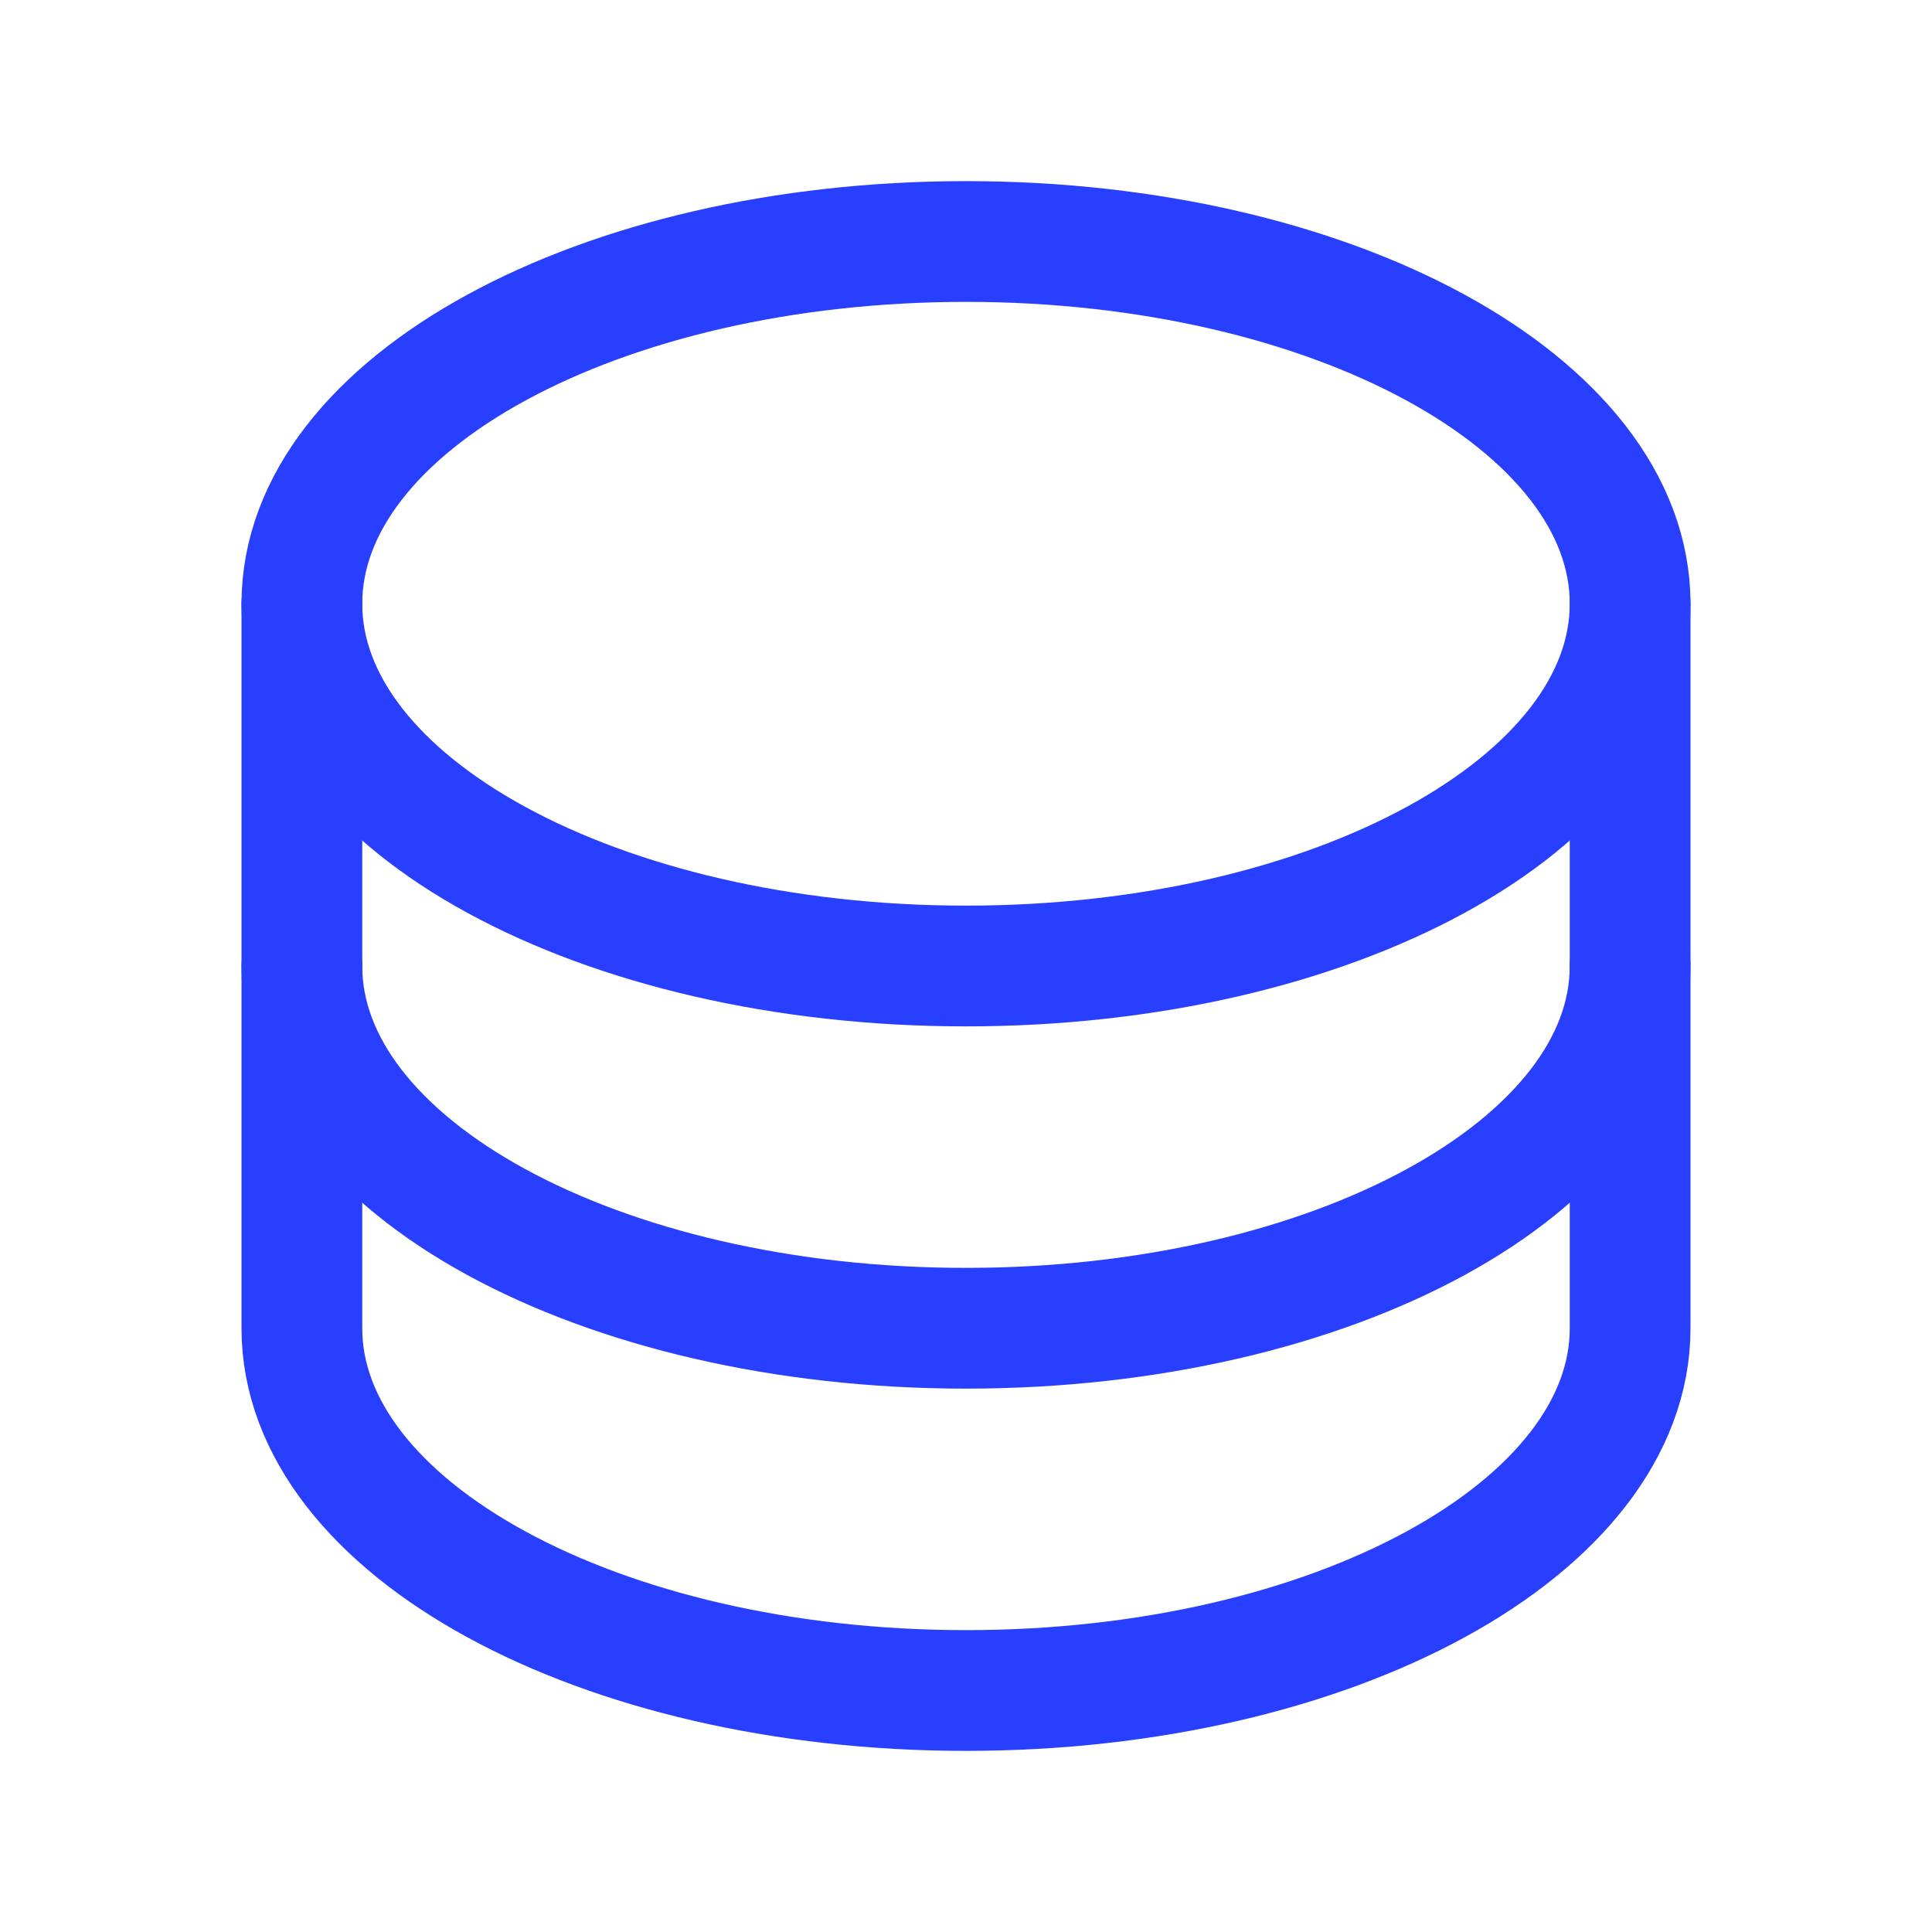
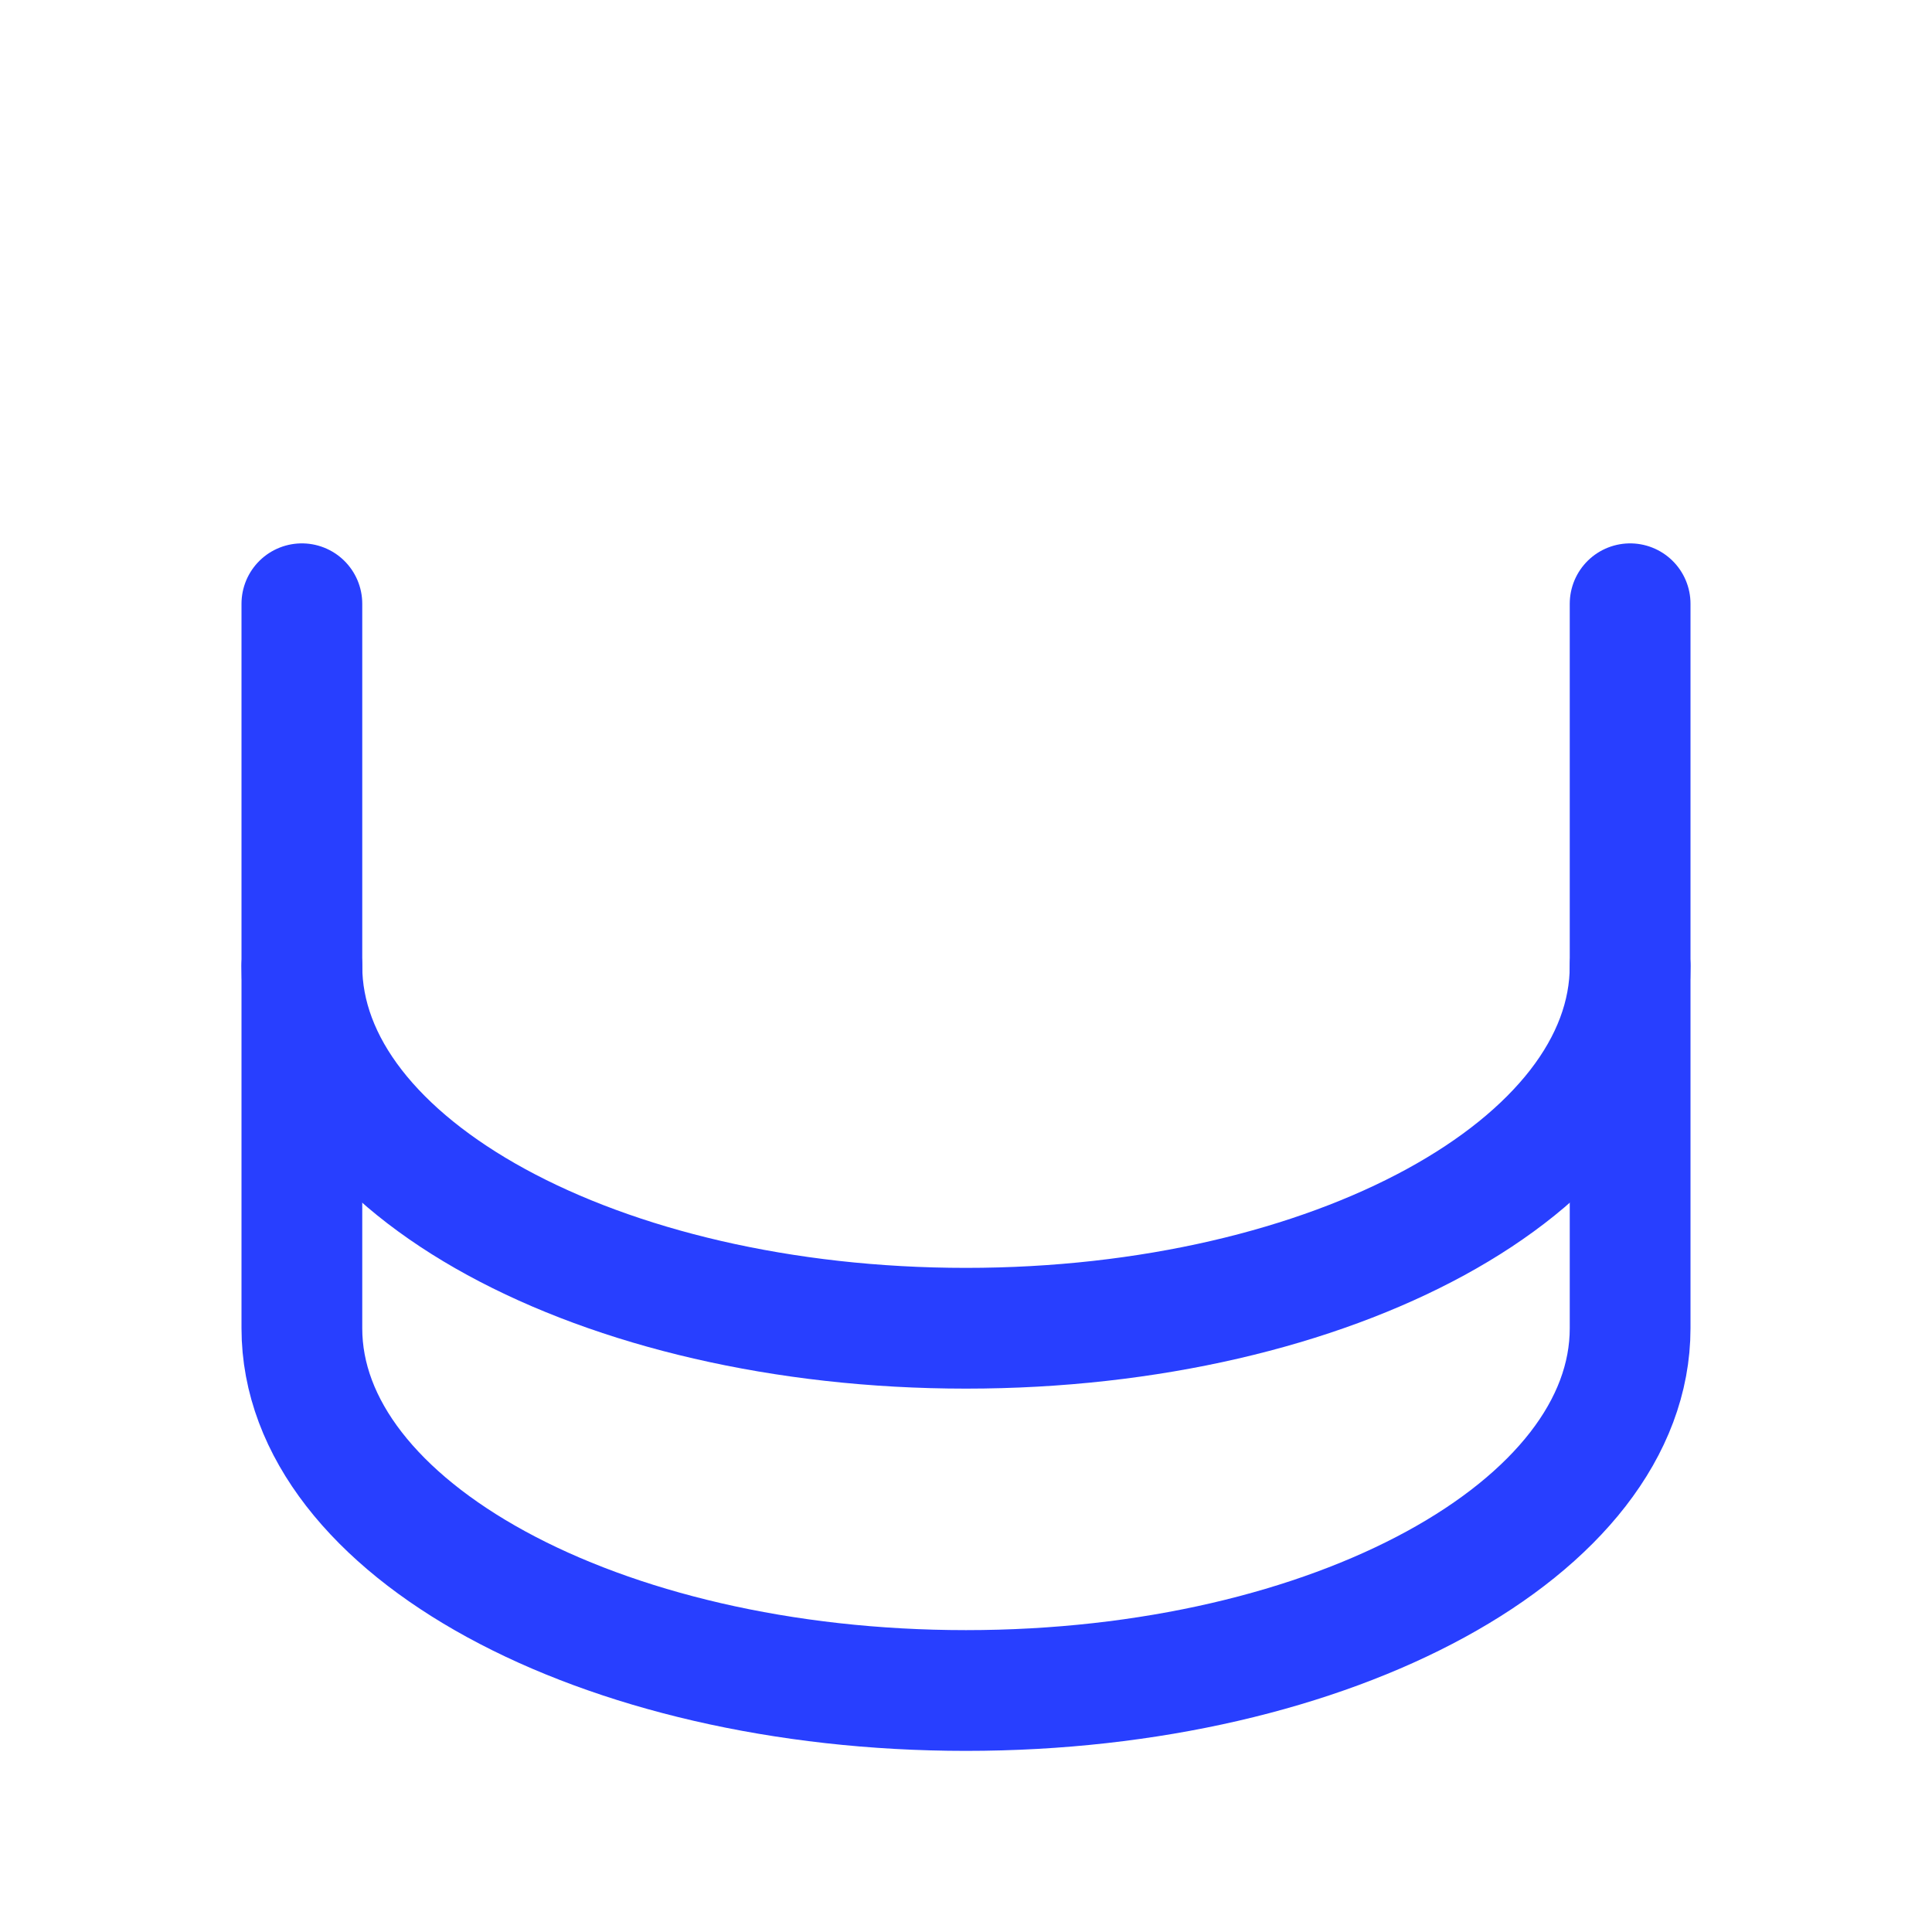
<svg xmlns="http://www.w3.org/2000/svg" width="32" height="32" viewBox="0 0 32 32" fill="none">
-   <path d="M16 16C22.075 16 27 13.314 27 10C27 6.686 22.075 4 16 4C9.925 4 5 6.686 5 10C5 13.314 9.925 16 16 16Z" stroke="#283FFF" stroke-width="2" stroke-linecap="round" stroke-linejoin="round" />
  <path d="M5 10V16C5 19.312 9.925 22 16 22C22.075 22 27 19.312 27 16V10" stroke="#283FFF" stroke-width="2" stroke-linecap="round" stroke-linejoin="round" />
  <path d="M5 16V22C5 25.312 9.925 28 16 28C22.075 28 27 25.312 27 22V16" stroke="#283FFF" stroke-width="2" stroke-linecap="round" stroke-linejoin="round" />
</svg>